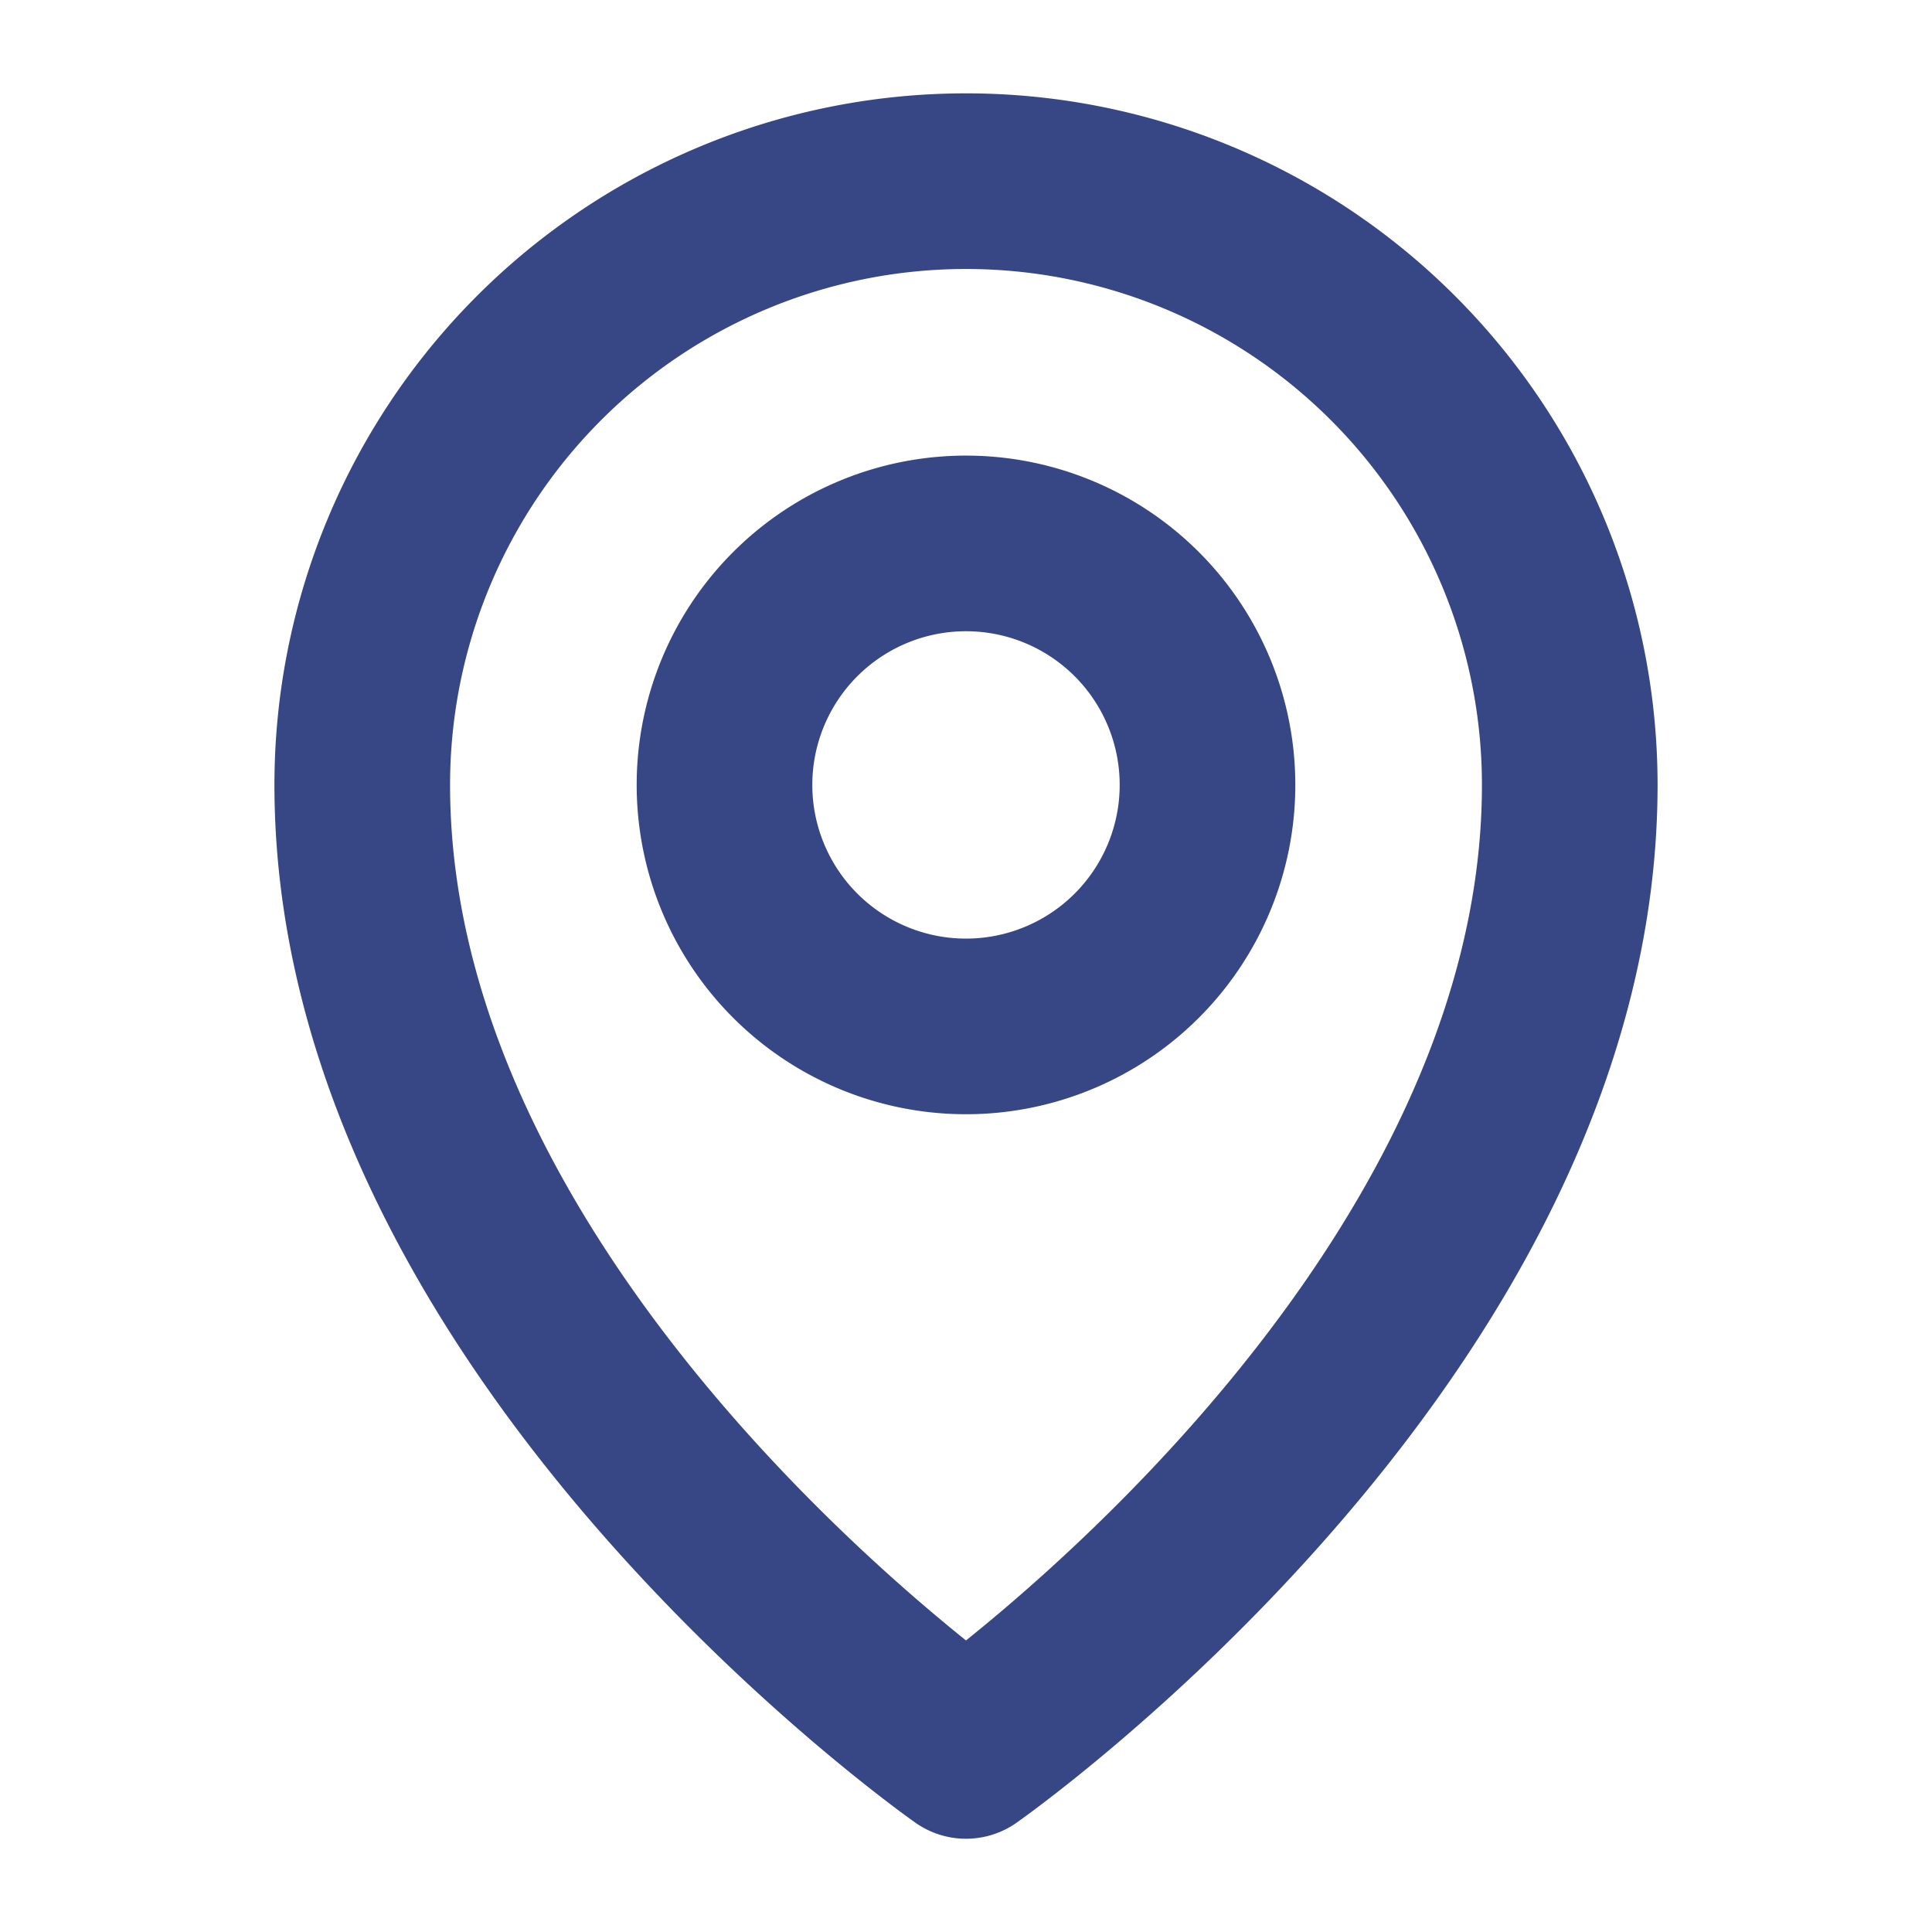
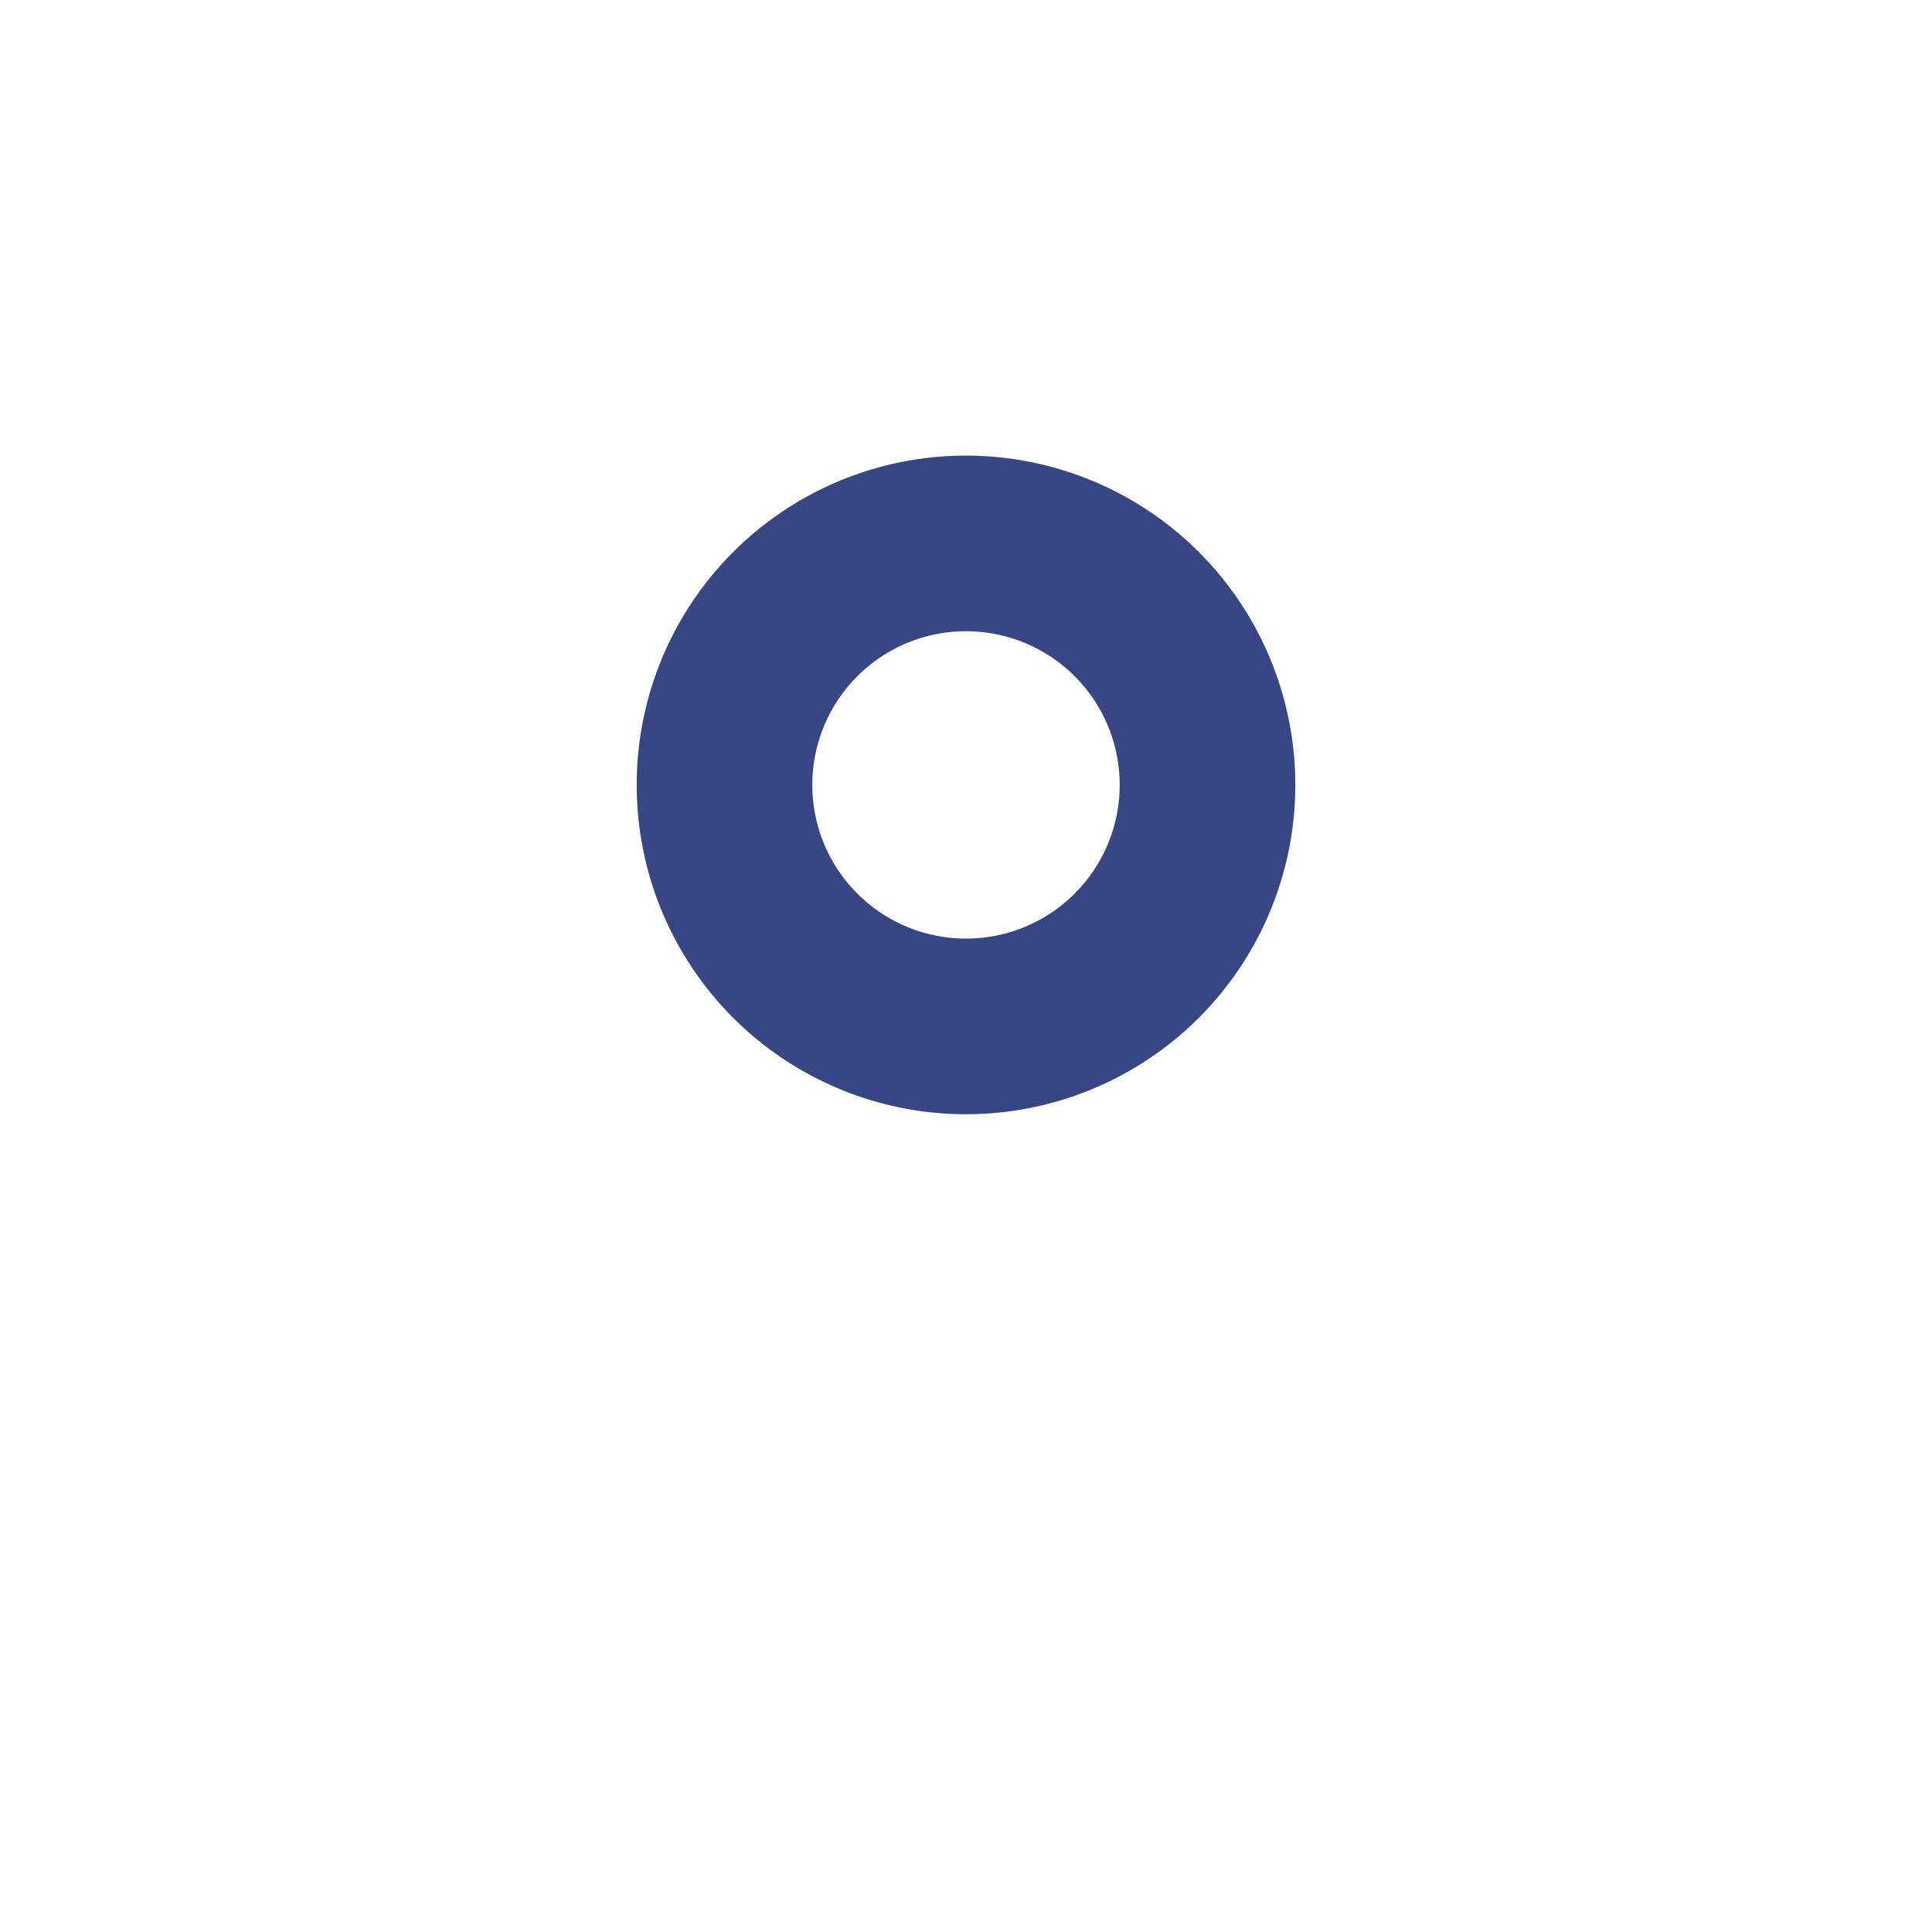
<svg xmlns="http://www.w3.org/2000/svg" width="22" height="22" fill="none">
  <path stroke="#374785" stroke-linecap="round" stroke-linejoin="round" stroke-width="2" d="M11 11.688a2.75 2.75 0 1 0 0-5.5 2.75 2.75 0 0 0 0 5.5Z" />
-   <path stroke="#374785" stroke-linecap="round" stroke-linejoin="round" stroke-width="2" d="M17.875 8.938c0 6.187-6.875 11-6.875 11s-6.875-4.813-6.875-11a6.875 6.875 0 0 1 13.75 0Z" />
</svg>